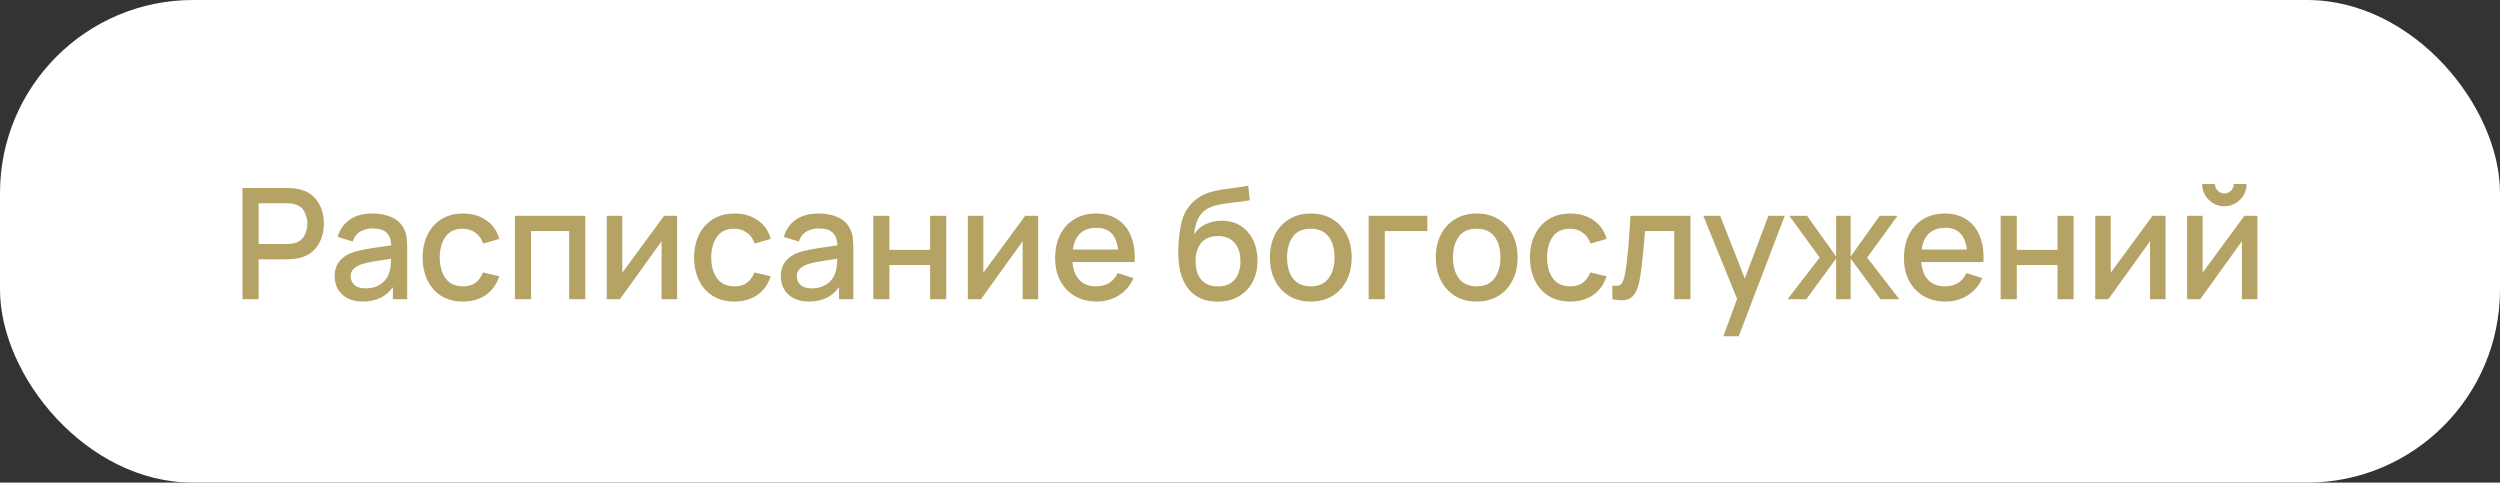
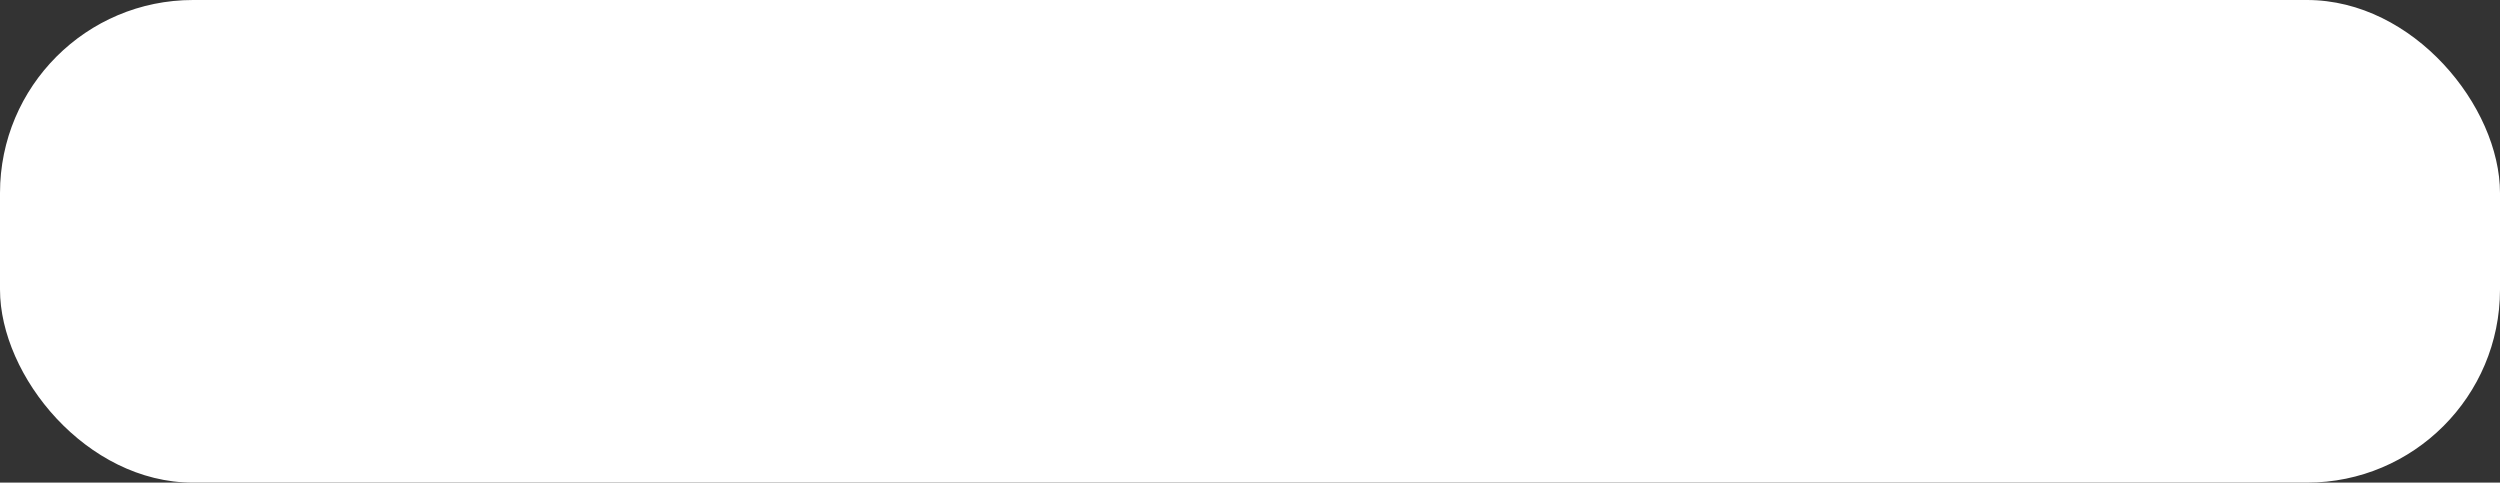
<svg xmlns="http://www.w3.org/2000/svg" width="259" height="50" viewBox="0 0 259 50" fill="none">
  <rect x="0" y="0" width="259" height="50" fill="#333333" stroke="none" />
  <rect width="259" height="50" rx="20" fill="white" />
-   <path d="M25.12 31H26.792V26.864H29.776C29.883 26.864 30.019 26.859 30.184 26.848C30.355 26.837 30.515 26.821 30.664 26.8C31.624 26.645 32.344 26.235 32.824 25.568C33.309 24.901 33.552 24.101 33.552 23.168C33.552 22.235 33.312 21.435 32.832 20.768C32.352 20.101 31.629 19.693 30.664 19.544C30.515 19.517 30.357 19.501 30.192 19.496C30.027 19.485 29.888 19.48 29.776 19.48H25.12V31ZM26.792 25.28V21.056H29.712C29.819 21.056 29.936 21.061 30.064 21.072C30.197 21.083 30.323 21.104 30.44 21.136C30.952 21.253 31.315 21.515 31.528 21.92C31.741 22.325 31.848 22.741 31.848 23.168C31.848 23.589 31.741 24.005 31.528 24.416C31.315 24.821 30.952 25.085 30.44 25.208C30.323 25.235 30.197 25.253 30.064 25.264C29.936 25.275 29.819 25.28 29.712 25.28H26.792ZM37.591 31.24C38.967 31.24 40.005 30.741 40.703 29.744V31H42.183V25.68C42.183 25.317 42.167 24.979 42.135 24.664C42.103 24.349 42.018 24.051 41.879 23.768C41.613 23.197 41.191 22.781 40.615 22.52C40.045 22.253 39.373 22.12 38.599 22.12C37.602 22.12 36.802 22.339 36.199 22.776C35.597 23.213 35.191 23.803 34.983 24.544L36.543 25.024C36.693 24.544 36.957 24.197 37.335 23.984C37.714 23.771 38.13 23.664 38.583 23.664C39.255 23.664 39.741 23.808 40.039 24.096C40.343 24.379 40.509 24.819 40.535 25.416C39.831 25.512 39.143 25.613 38.471 25.72C37.799 25.821 37.213 25.944 36.711 26.088C36.045 26.301 35.538 26.619 35.191 27.04C34.845 27.461 34.671 27.997 34.671 28.648C34.671 29.117 34.781 29.549 34.999 29.944C35.223 30.333 35.551 30.648 35.983 30.888C36.421 31.123 36.957 31.24 37.591 31.24ZM37.887 29.872C37.354 29.872 36.959 29.749 36.703 29.504C36.453 29.259 36.327 28.968 36.327 28.632C36.327 28.291 36.439 28.021 36.663 27.824C36.893 27.627 37.178 27.469 37.519 27.352C37.882 27.245 38.309 27.152 38.799 27.072C39.295 26.992 39.869 26.904 40.519 26.808C40.514 27.011 40.501 27.237 40.479 27.488C40.458 27.739 40.413 27.963 40.343 28.16C40.279 28.443 40.143 28.715 39.935 28.976C39.733 29.237 39.458 29.453 39.111 29.624C38.77 29.789 38.362 29.872 37.887 29.872ZM47.957 31.24C48.885 31.24 49.674 31.016 50.325 30.568C50.975 30.12 51.442 29.472 51.725 28.624L50.029 28.224C49.853 28.688 49.597 29.045 49.261 29.296C48.93 29.541 48.495 29.664 47.957 29.664C47.167 29.664 46.57 29.389 46.165 28.84C45.765 28.291 45.562 27.571 45.557 26.68C45.562 25.816 45.757 25.104 46.141 24.544C46.53 23.979 47.135 23.696 47.957 23.696C48.442 23.696 48.871 23.832 49.245 24.104C49.623 24.371 49.895 24.747 50.061 25.232L51.725 24.752C51.511 23.941 51.069 23.301 50.397 22.832C49.73 22.357 48.925 22.12 47.981 22.12C47.111 22.12 46.362 22.315 45.733 22.704C45.109 23.093 44.629 23.632 44.293 24.32C43.957 25.003 43.786 25.789 43.781 26.68C43.786 27.555 43.951 28.336 44.277 29.024C44.607 29.712 45.082 30.253 45.701 30.648C46.325 31.043 47.077 31.24 47.957 31.24ZM53.346 31H55.018V23.936H58.962V31H60.634V22.36H53.346V31ZM70.15 22.36H68.798L64.47 28.248V22.36H62.862V31H64.222L68.542 24.992V31H70.15V22.36ZM76.082 31.24C77.01 31.24 77.799 31.016 78.45 30.568C79.1 30.12 79.567 29.472 79.85 28.624L78.154 28.224C77.978 28.688 77.722 29.045 77.386 29.296C77.055 29.541 76.62 29.664 76.082 29.664C75.292 29.664 74.695 29.389 74.29 28.84C73.89 28.291 73.687 27.571 73.682 26.68C73.687 25.816 73.882 25.104 74.266 24.544C74.655 23.979 75.26 23.696 76.082 23.696C76.567 23.696 76.996 23.832 77.37 24.104C77.748 24.371 78.02 24.747 78.186 25.232L79.85 24.752C79.636 23.941 79.194 23.301 78.522 22.832C77.855 22.357 77.05 22.12 76.106 22.12C75.236 22.12 74.487 22.315 73.858 22.704C73.234 23.093 72.754 23.632 72.418 24.32C72.082 25.003 71.911 25.789 71.906 26.68C71.911 27.555 72.076 28.336 72.402 29.024C72.732 29.712 73.207 30.253 73.826 30.648C74.45 31.043 75.202 31.24 76.082 31.24ZM83.81 31.24C85.186 31.24 86.223 30.741 86.922 29.744V31H88.402V25.68C88.402 25.317 88.386 24.979 88.354 24.664C88.322 24.349 88.237 24.051 88.098 23.768C87.831 23.197 87.41 22.781 86.834 22.52C86.263 22.253 85.591 22.12 84.818 22.12C83.821 22.12 83.021 22.339 82.418 22.776C81.815 23.213 81.41 23.803 81.202 24.544L82.762 25.024C82.911 24.544 83.175 24.197 83.554 23.984C83.933 23.771 84.349 23.664 84.802 23.664C85.474 23.664 85.959 23.808 86.258 24.096C86.562 24.379 86.727 24.819 86.754 25.416C86.05 25.512 85.362 25.613 84.69 25.72C84.018 25.821 83.431 25.944 82.93 26.088C82.263 26.301 81.757 26.619 81.41 27.04C81.063 27.461 80.89 27.997 80.89 28.648C80.89 29.117 80.999 29.549 81.218 29.944C81.442 30.333 81.77 30.648 82.202 30.888C82.639 31.123 83.175 31.24 83.81 31.24ZM84.106 29.872C83.573 29.872 83.178 29.749 82.922 29.504C82.671 29.259 82.546 28.968 82.546 28.632C82.546 28.291 82.658 28.021 82.882 27.824C83.111 27.627 83.397 27.469 83.738 27.352C84.101 27.245 84.527 27.152 85.018 27.072C85.514 26.992 86.087 26.904 86.738 26.808C86.733 27.011 86.719 27.237 86.698 27.488C86.677 27.739 86.631 27.963 86.562 28.16C86.498 28.443 86.362 28.715 86.154 28.976C85.951 29.237 85.677 29.453 85.33 29.624C84.989 29.789 84.581 29.872 84.106 29.872ZM90.471 31H92.143V27.464H96.359V31H98.031V22.36H96.359V25.888H92.143V22.36H90.471V31ZM107.556 22.36H106.204L101.876 28.248V22.36H100.268V31H101.628L105.948 24.992V31H107.556V22.36ZM113.624 31.24C114.461 31.24 115.221 31.029 115.904 30.608C116.587 30.181 117.096 29.581 117.432 28.808L115.792 28.288C115.355 29.205 114.605 29.664 113.544 29.664C112.819 29.664 112.248 29.445 111.832 29.008C111.416 28.571 111.173 27.952 111.104 27.152H117.544C117.603 26.117 117.48 25.224 117.176 24.472C116.872 23.72 116.411 23.141 115.792 22.736C115.173 22.325 114.424 22.12 113.544 22.12C112.701 22.12 111.963 22.309 111.328 22.688C110.693 23.067 110.197 23.603 109.84 24.296C109.488 24.989 109.312 25.808 109.312 26.752C109.312 27.643 109.491 28.427 109.848 29.104C110.211 29.776 110.715 30.301 111.36 30.68C112.011 31.053 112.765 31.24 113.624 31.24ZM113.608 23.6C114.915 23.6 115.656 24.349 115.832 25.848H111.144C111.251 25.117 111.509 24.56 111.92 24.176C112.331 23.792 112.893 23.6 113.608 23.6ZM126.094 31.248C126.931 31.253 127.662 31.083 128.286 30.736C128.915 30.384 129.403 29.888 129.75 29.248C130.102 28.608 130.278 27.861 130.278 27.008C130.278 26.219 130.129 25.512 129.83 24.888C129.531 24.264 129.105 23.771 128.55 23.408C127.995 23.045 127.331 22.864 126.558 22.864C126.009 22.864 125.478 22.976 124.966 23.2C124.454 23.419 124.033 23.779 123.702 24.28C123.745 23.731 123.87 23.221 124.078 22.752C124.291 22.283 124.598 21.925 124.998 21.68C125.281 21.504 125.614 21.368 125.998 21.272C126.387 21.176 126.793 21.101 127.214 21.048C127.635 20.995 128.043 20.947 128.438 20.904C128.838 20.861 129.185 20.805 129.478 20.736L129.318 19.24C128.726 19.352 128.115 19.443 127.486 19.512C126.862 19.581 126.259 19.685 125.678 19.824C125.102 19.957 124.585 20.184 124.126 20.504C123.801 20.723 123.505 20.995 123.238 21.32C122.977 21.645 122.769 21.997 122.614 22.376C122.475 22.728 122.361 23.163 122.27 23.68C122.185 24.192 122.126 24.725 122.094 25.28C122.062 25.829 122.059 26.331 122.086 26.784C122.166 28.192 122.547 29.285 123.23 30.064C123.913 30.843 124.867 31.237 126.094 31.248ZM126.182 29.672C125.435 29.672 124.862 29.443 124.462 28.984C124.062 28.525 123.862 27.885 123.862 27.064C123.862 26.253 124.059 25.616 124.454 25.152C124.854 24.688 125.43 24.456 126.182 24.456C126.923 24.456 127.497 24.688 127.902 25.152C128.307 25.616 128.51 26.253 128.51 27.064C128.51 27.853 128.313 28.485 127.918 28.96C127.523 29.435 126.945 29.672 126.182 29.672ZM135.794 31.24C136.653 31.24 137.399 31.048 138.034 30.664C138.669 30.275 139.159 29.739 139.506 29.056C139.858 28.368 140.034 27.573 140.034 26.672C140.034 25.781 139.861 24.995 139.514 24.312C139.167 23.624 138.677 23.088 138.042 22.704C137.407 22.315 136.658 22.12 135.794 22.12C134.946 22.12 134.205 22.312 133.57 22.696C132.935 23.08 132.442 23.613 132.09 24.296C131.738 24.979 131.562 25.771 131.562 26.672C131.562 27.563 131.735 28.352 132.082 29.04C132.429 29.728 132.917 30.267 133.546 30.656C134.181 31.045 134.93 31.24 135.794 31.24ZM135.794 29.664C134.989 29.664 134.378 29.395 133.962 28.856C133.546 28.312 133.338 27.584 133.338 26.672C133.338 25.792 133.538 25.077 133.938 24.528C134.338 23.973 134.957 23.696 135.794 23.696C136.61 23.696 137.223 23.965 137.634 24.504C138.05 25.043 138.258 25.765 138.258 26.672C138.258 27.557 138.053 28.277 137.642 28.832C137.237 29.387 136.621 29.664 135.794 29.664ZM141.792 31H143.464V23.936H147.872V22.36H141.792V31ZM152.981 31.24C153.84 31.24 154.587 31.048 155.221 30.664C155.856 30.275 156.347 29.739 156.693 29.056C157.045 28.368 157.221 27.573 157.221 26.672C157.221 25.781 157.048 24.995 156.701 24.312C156.355 23.624 155.864 23.088 155.229 22.704C154.595 22.315 153.845 22.12 152.981 22.12C152.133 22.12 151.392 22.312 150.757 22.696C150.123 23.08 149.629 23.613 149.277 24.296C148.925 24.979 148.749 25.771 148.749 26.672C148.749 27.563 148.923 28.352 149.269 29.04C149.616 29.728 150.104 30.267 150.733 30.656C151.368 31.045 152.117 31.24 152.981 31.24ZM152.981 29.664C152.176 29.664 151.565 29.395 151.149 28.856C150.733 28.312 150.525 27.584 150.525 26.672C150.525 25.792 150.725 25.077 151.125 24.528C151.525 23.973 152.144 23.696 152.981 23.696C153.797 23.696 154.411 23.965 154.821 24.504C155.237 25.043 155.445 25.765 155.445 26.672C155.445 27.557 155.24 28.277 154.829 28.832C154.424 29.387 153.808 29.664 152.981 29.664ZM162.675 31.24C163.603 31.24 164.393 31.016 165.043 30.568C165.694 30.12 166.161 29.472 166.443 28.624L164.747 28.224C164.571 28.688 164.315 29.045 163.979 29.296C163.649 29.541 163.214 29.664 162.675 29.664C161.886 29.664 161.289 29.389 160.883 28.84C160.483 28.291 160.281 27.571 160.275 26.68C160.281 25.816 160.475 25.104 160.859 24.544C161.249 23.979 161.854 23.696 162.675 23.696C163.161 23.696 163.59 23.832 163.963 24.104C164.342 24.371 164.614 24.747 164.779 25.232L166.443 24.752C166.23 23.941 165.787 23.301 165.115 22.832C164.449 22.357 163.643 22.12 162.699 22.12C161.83 22.12 161.081 22.315 160.451 22.704C159.827 23.093 159.347 23.632 159.011 24.32C158.675 25.003 158.505 25.789 158.499 26.68C158.505 27.555 158.67 28.336 158.995 29.024C159.326 29.712 159.801 30.253 160.419 30.648C161.043 31.043 161.795 31.24 162.675 31.24ZM167.039 31C167.657 31.133 168.153 31.149 168.527 31.048C168.9 30.947 169.188 30.728 169.391 30.392C169.599 30.056 169.756 29.6 169.863 29.024C169.943 28.635 170.015 28.152 170.079 27.576C170.148 26.995 170.212 26.384 170.271 25.744C170.329 25.104 170.38 24.501 170.423 23.936H173.447V31H175.127V22.36H168.919C168.849 23.555 168.772 24.664 168.687 25.688C168.601 26.712 168.492 27.589 168.359 28.32C168.273 28.816 168.151 29.173 167.991 29.392C167.831 29.605 167.513 29.669 167.039 29.584V31ZM178.538 34.84H180.13L184.898 22.36H183.202L180.762 28.856L178.21 22.36H176.466L179.962 30.96L178.538 34.84ZM185.191 31H187.135L190.223 26.784V31H191.727V26.784L194.823 31H196.767L193.439 26.68L196.583 22.36H194.735L191.727 26.576V22.36H190.223V26.576L187.215 22.36H185.375L188.519 26.68L185.191 31ZM201.561 31.24C202.399 31.24 203.159 31.029 203.841 30.608C204.524 30.181 205.033 29.581 205.369 28.808L203.729 28.288C203.292 29.205 202.543 29.664 201.481 29.664C200.756 29.664 200.185 29.445 199.769 29.008C199.353 28.571 199.111 27.952 199.041 27.152H205.481C205.54 26.117 205.417 25.224 205.113 24.472C204.809 23.72 204.348 23.141 203.729 22.736C203.111 22.325 202.361 22.12 201.481 22.12C200.639 22.12 199.9 22.309 199.265 22.688C198.631 23.067 198.135 23.603 197.777 24.296C197.425 24.989 197.249 25.808 197.249 26.752C197.249 27.643 197.428 28.427 197.785 29.104C198.148 29.776 198.652 30.301 199.297 30.68C199.948 31.053 200.703 31.24 201.561 31.24ZM201.545 23.6C202.852 23.6 203.593 24.349 203.769 25.848H199.081C199.188 25.117 199.447 24.56 199.857 24.176C200.268 23.792 200.831 23.6 201.545 23.6ZM207.268 31H208.94V27.464H213.156V31H214.828V22.36H213.156V25.888H208.94V22.36H207.268V31ZM224.353 22.36H223.001L218.673 28.248V22.36H217.065V31H218.425L222.745 24.992V31H224.353V22.36ZM230.445 21.368C230.871 21.368 231.258 21.264 231.605 21.056C231.951 20.848 232.229 20.571 232.437 20.224C232.645 19.872 232.749 19.485 232.749 19.064H231.421C231.421 19.331 231.325 19.56 231.133 19.752C230.946 19.944 230.717 20.04 230.445 20.04C230.178 20.04 229.949 19.944 229.757 19.752C229.565 19.56 229.469 19.331 229.469 19.064H228.141C228.141 19.485 228.245 19.872 228.453 20.224C228.661 20.571 228.938 20.848 229.285 21.056C229.637 21.264 230.023 21.368 230.445 21.368ZM233.869 22.36H232.517L228.189 28.248V22.36H226.581V31H227.941L232.261 24.992V31H233.869V22.36Z" fill="#B5A366" />
</svg>